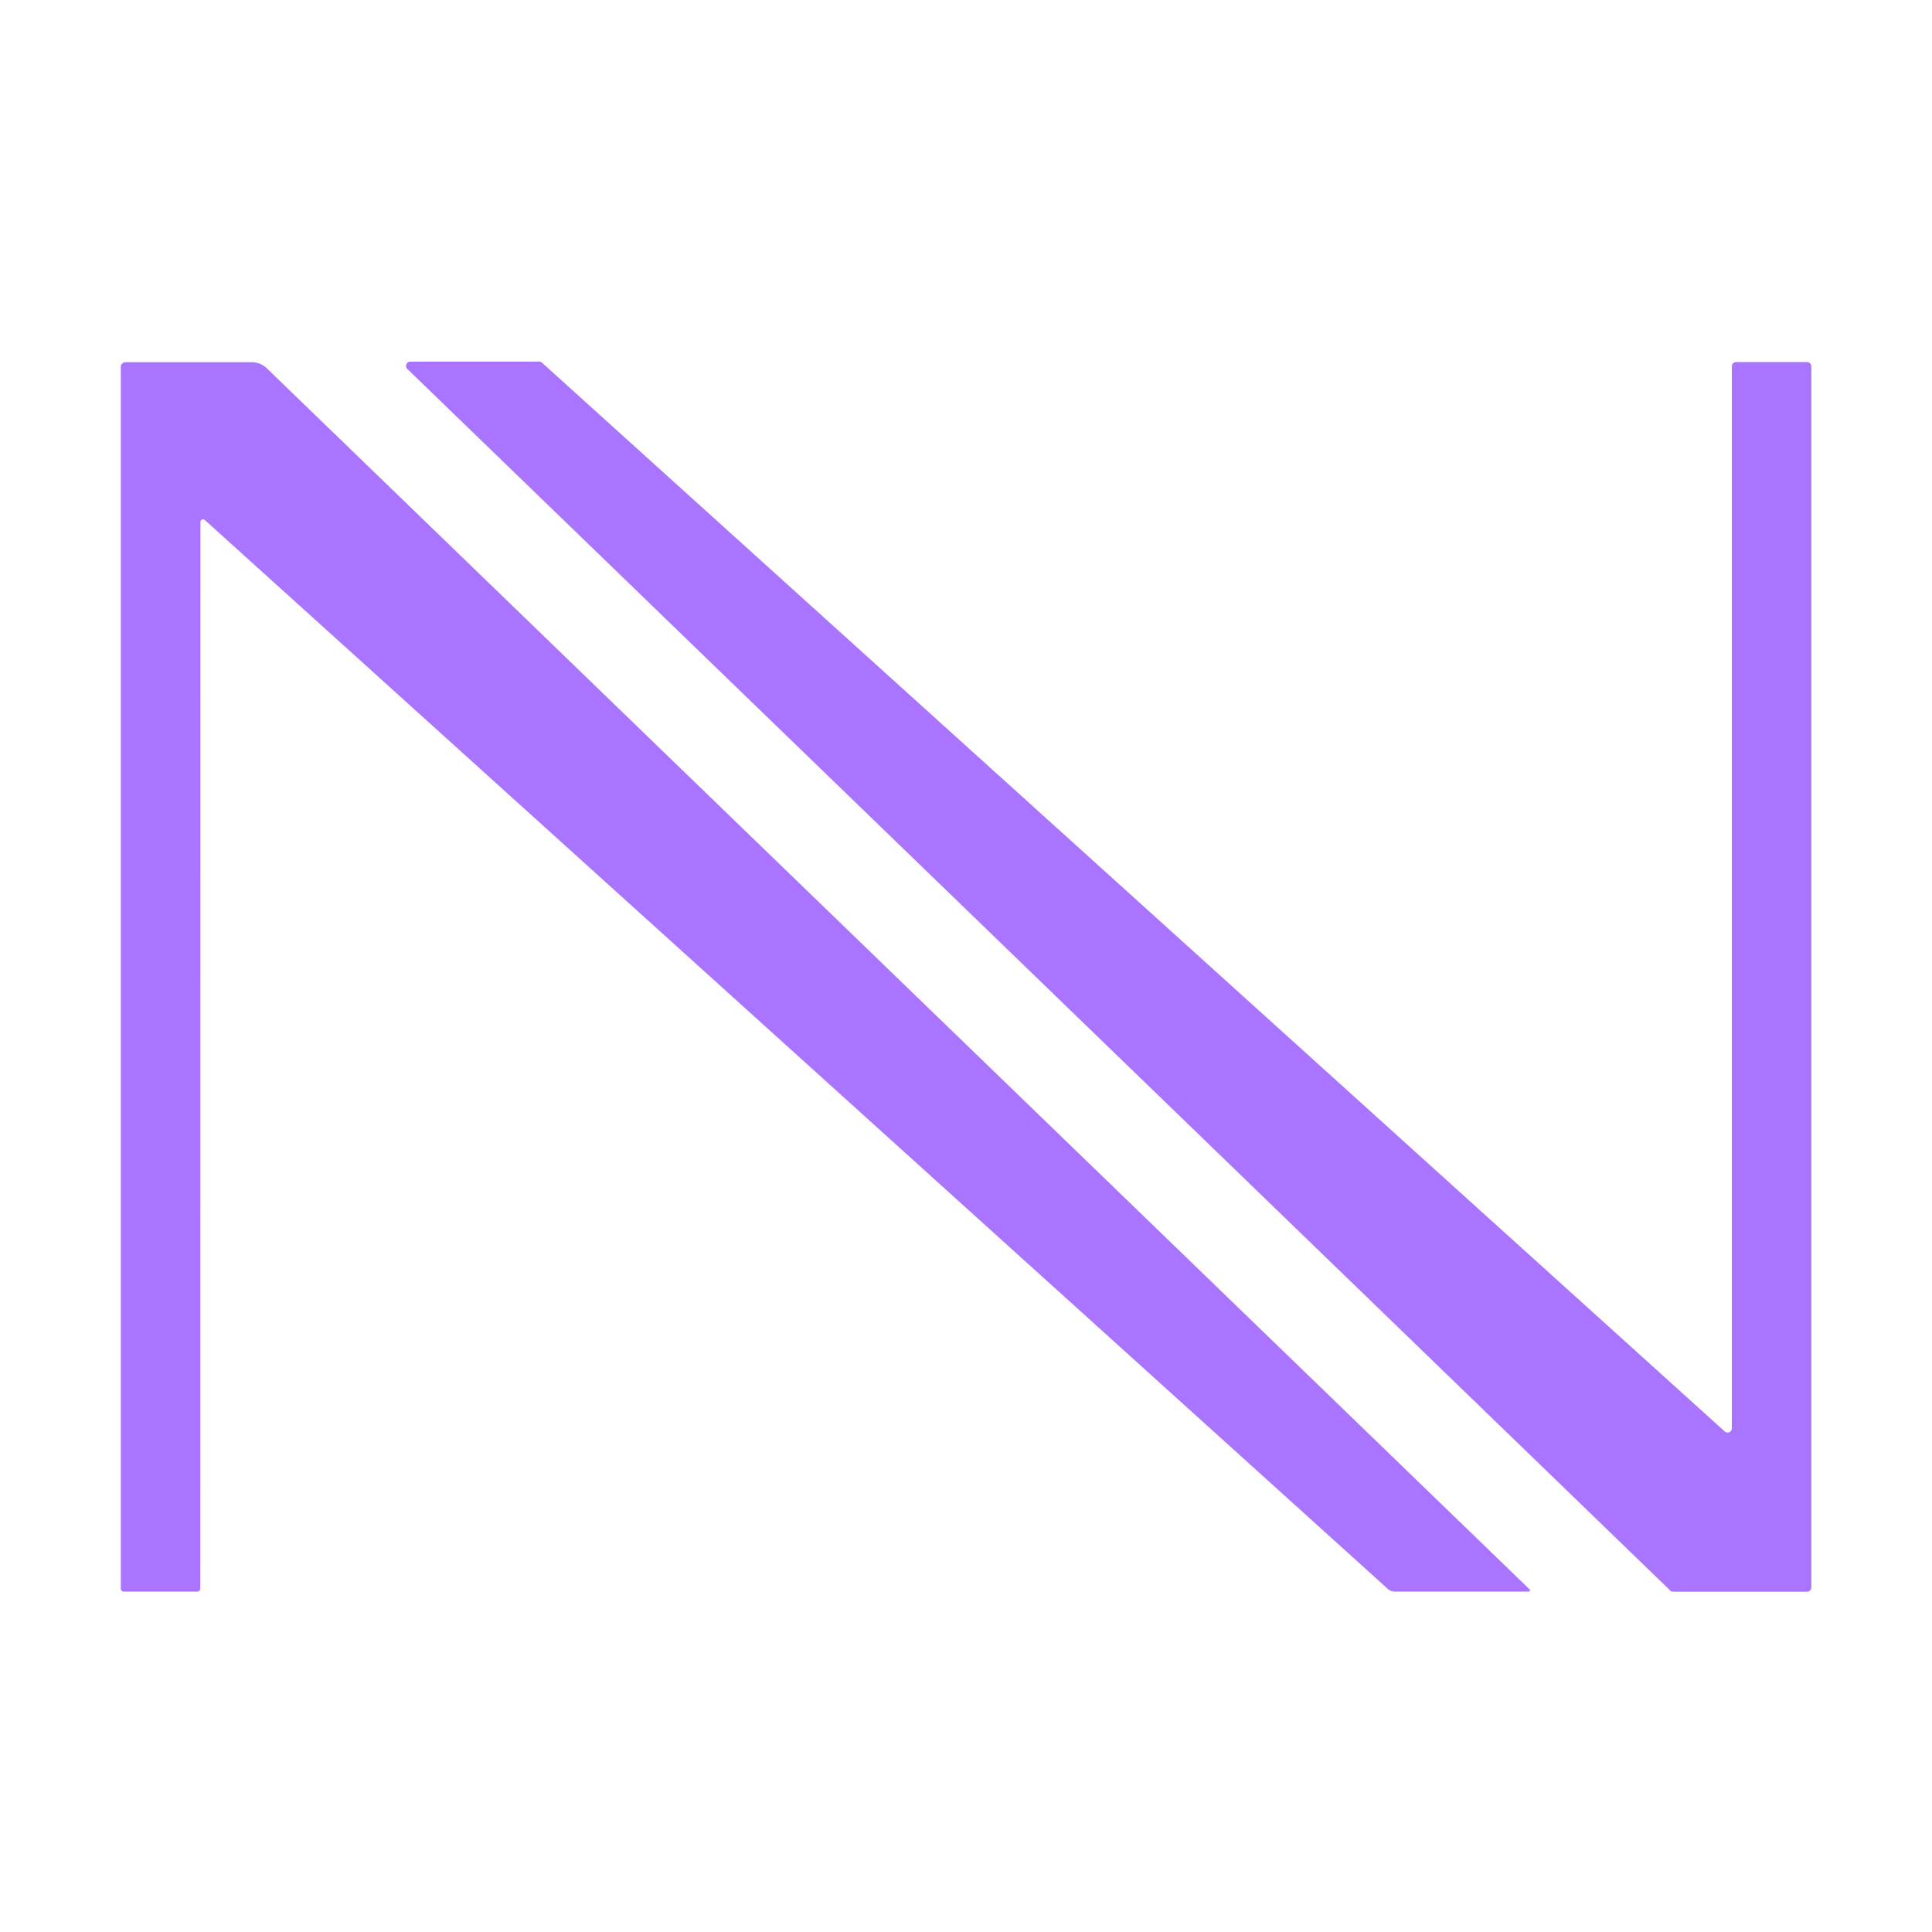
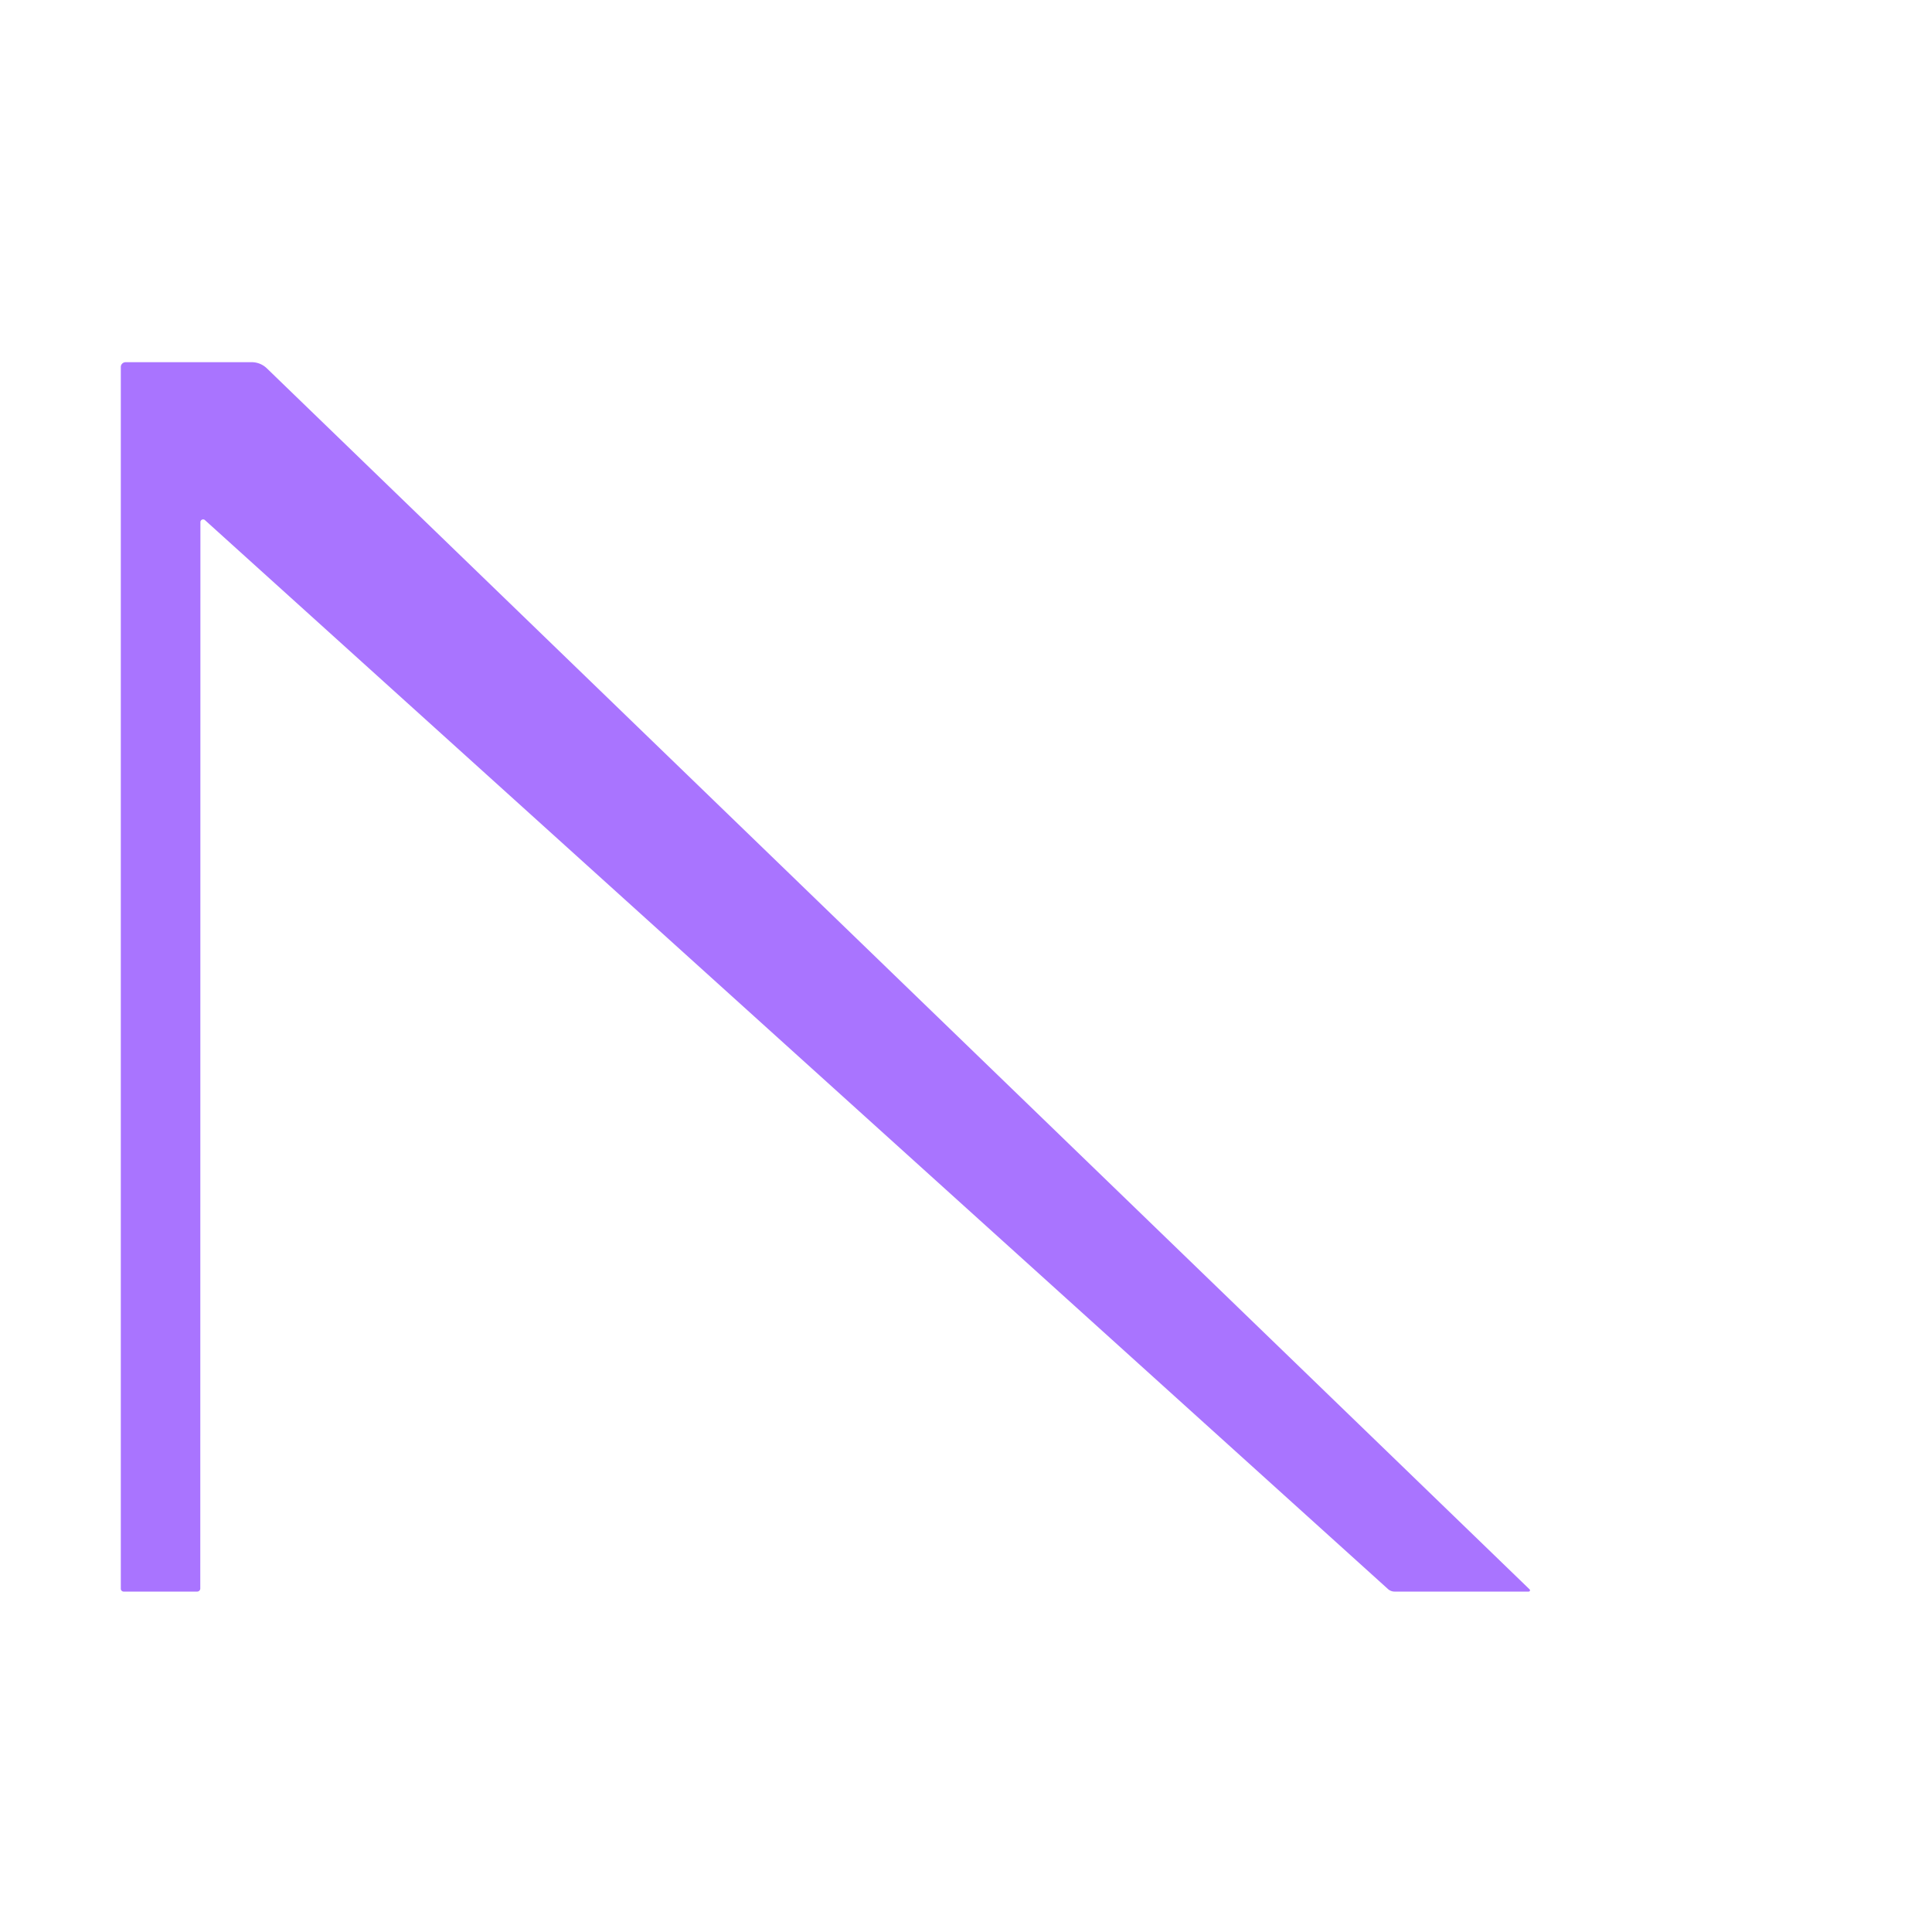
<svg xmlns="http://www.w3.org/2000/svg" version="1.1" viewBox="0.00 0.00 150.00 150.00">
  <path fill="#a974ff" d="   M 118.76 123.40   A 0.10 0.10 0.0 0 1 118.69 123.57   L 108.27 123.57   A 0.79 0.74 64.2 0 1 107.77 123.38   L 15.91 40.38   A 0.21 0.21 0.0 0 0 15.56 40.54   L 15.55 123.33   A 0.24 0.24 0.0 0 1 15.31 123.57   L 9.60 123.57   A 0.22 0.22 0.0 0 1 9.38 123.35   L 9.38 28.49   A 0.38 0.37 -0.0 0 1 9.76 28.12   L 19.54 28.12   A 1.70 1.69 66.5 0 1 20.70 28.58   L 118.76 123.40   Z" />
-   <path fill="#a974ff" d="   M 42.09 28.17   L 133.91 111.14   A 0.33 0.33 0.0 0 0 134.46 110.90   L 134.46 28.44   A 0.33 0.33 0.0 0 1 134.79 28.11   L 140.30 28.11   A 0.33 0.33 0.0 0 1 140.63 28.44   L 140.63 123.25   A 0.33 0.33 0.0 0 1 140.30 123.58   L 129.91 123.58   A 0.33 0.33 0.0 0 1 129.68 123.49   L 31.63 28.65   A 0.33 0.33 0.0 0 1 31.86 28.08   L 41.87 28.08   A 0.33 0.33 0.0 0 1 42.09 28.17   Z" />
</svg>